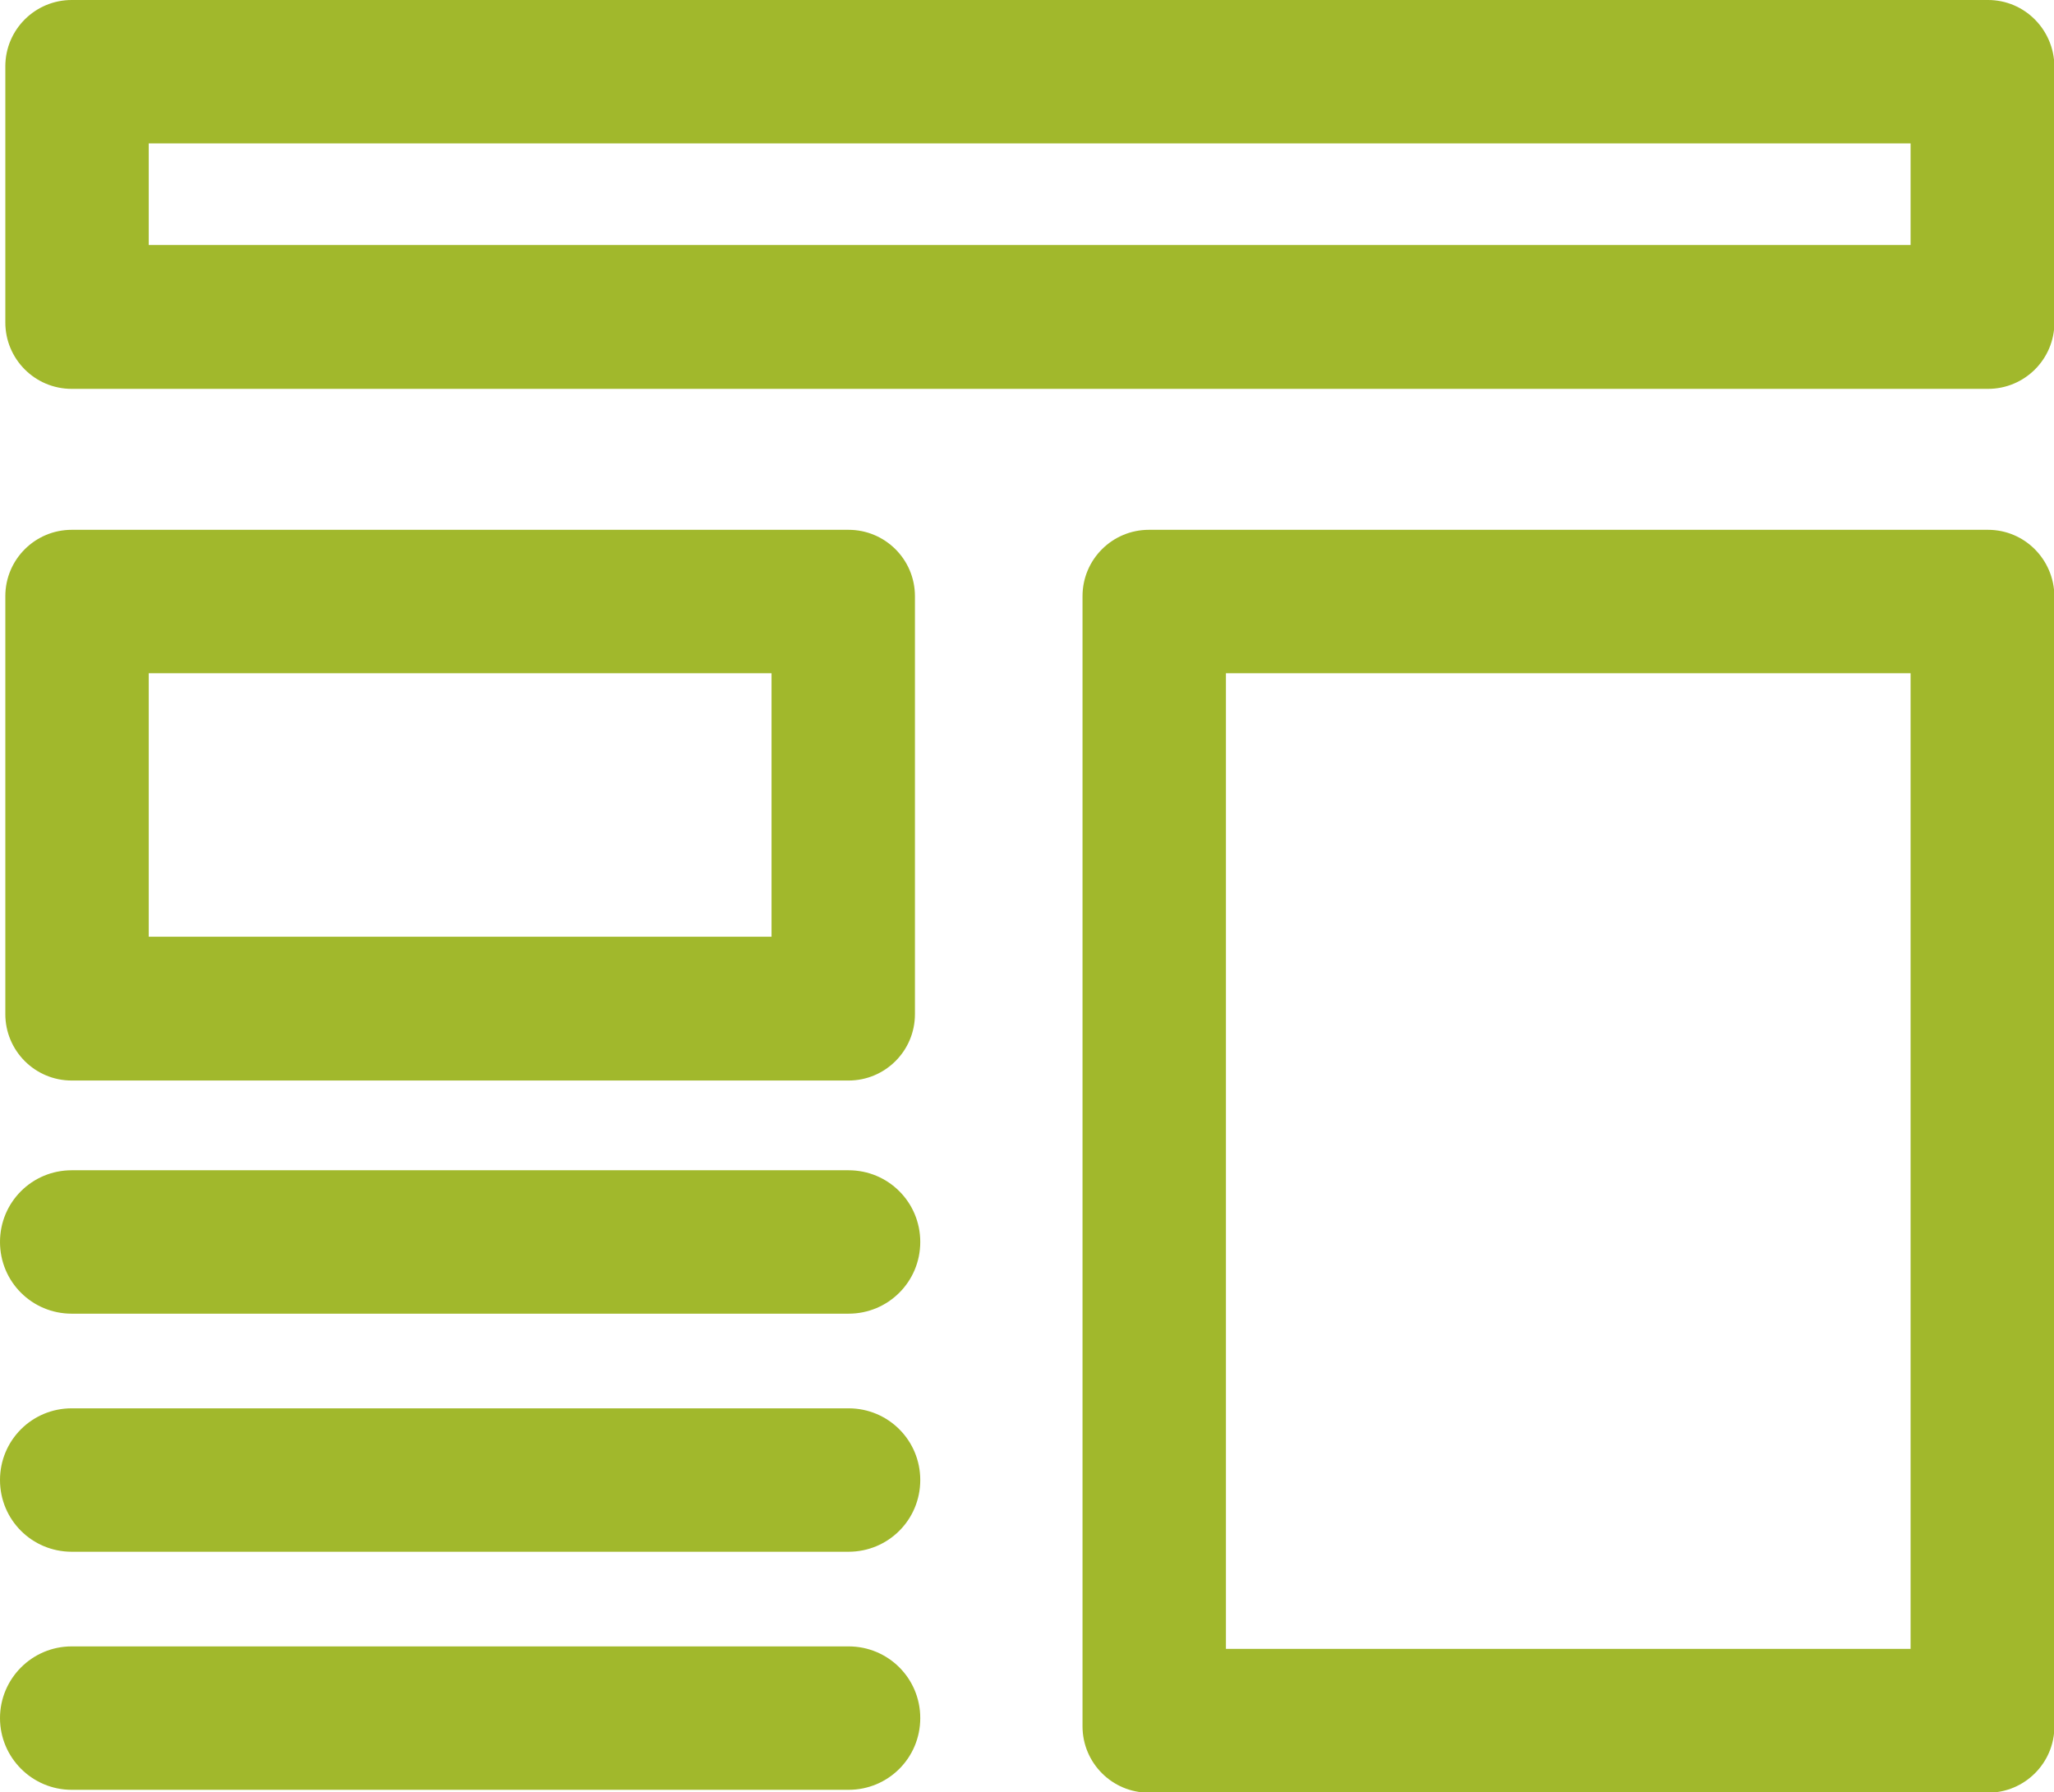
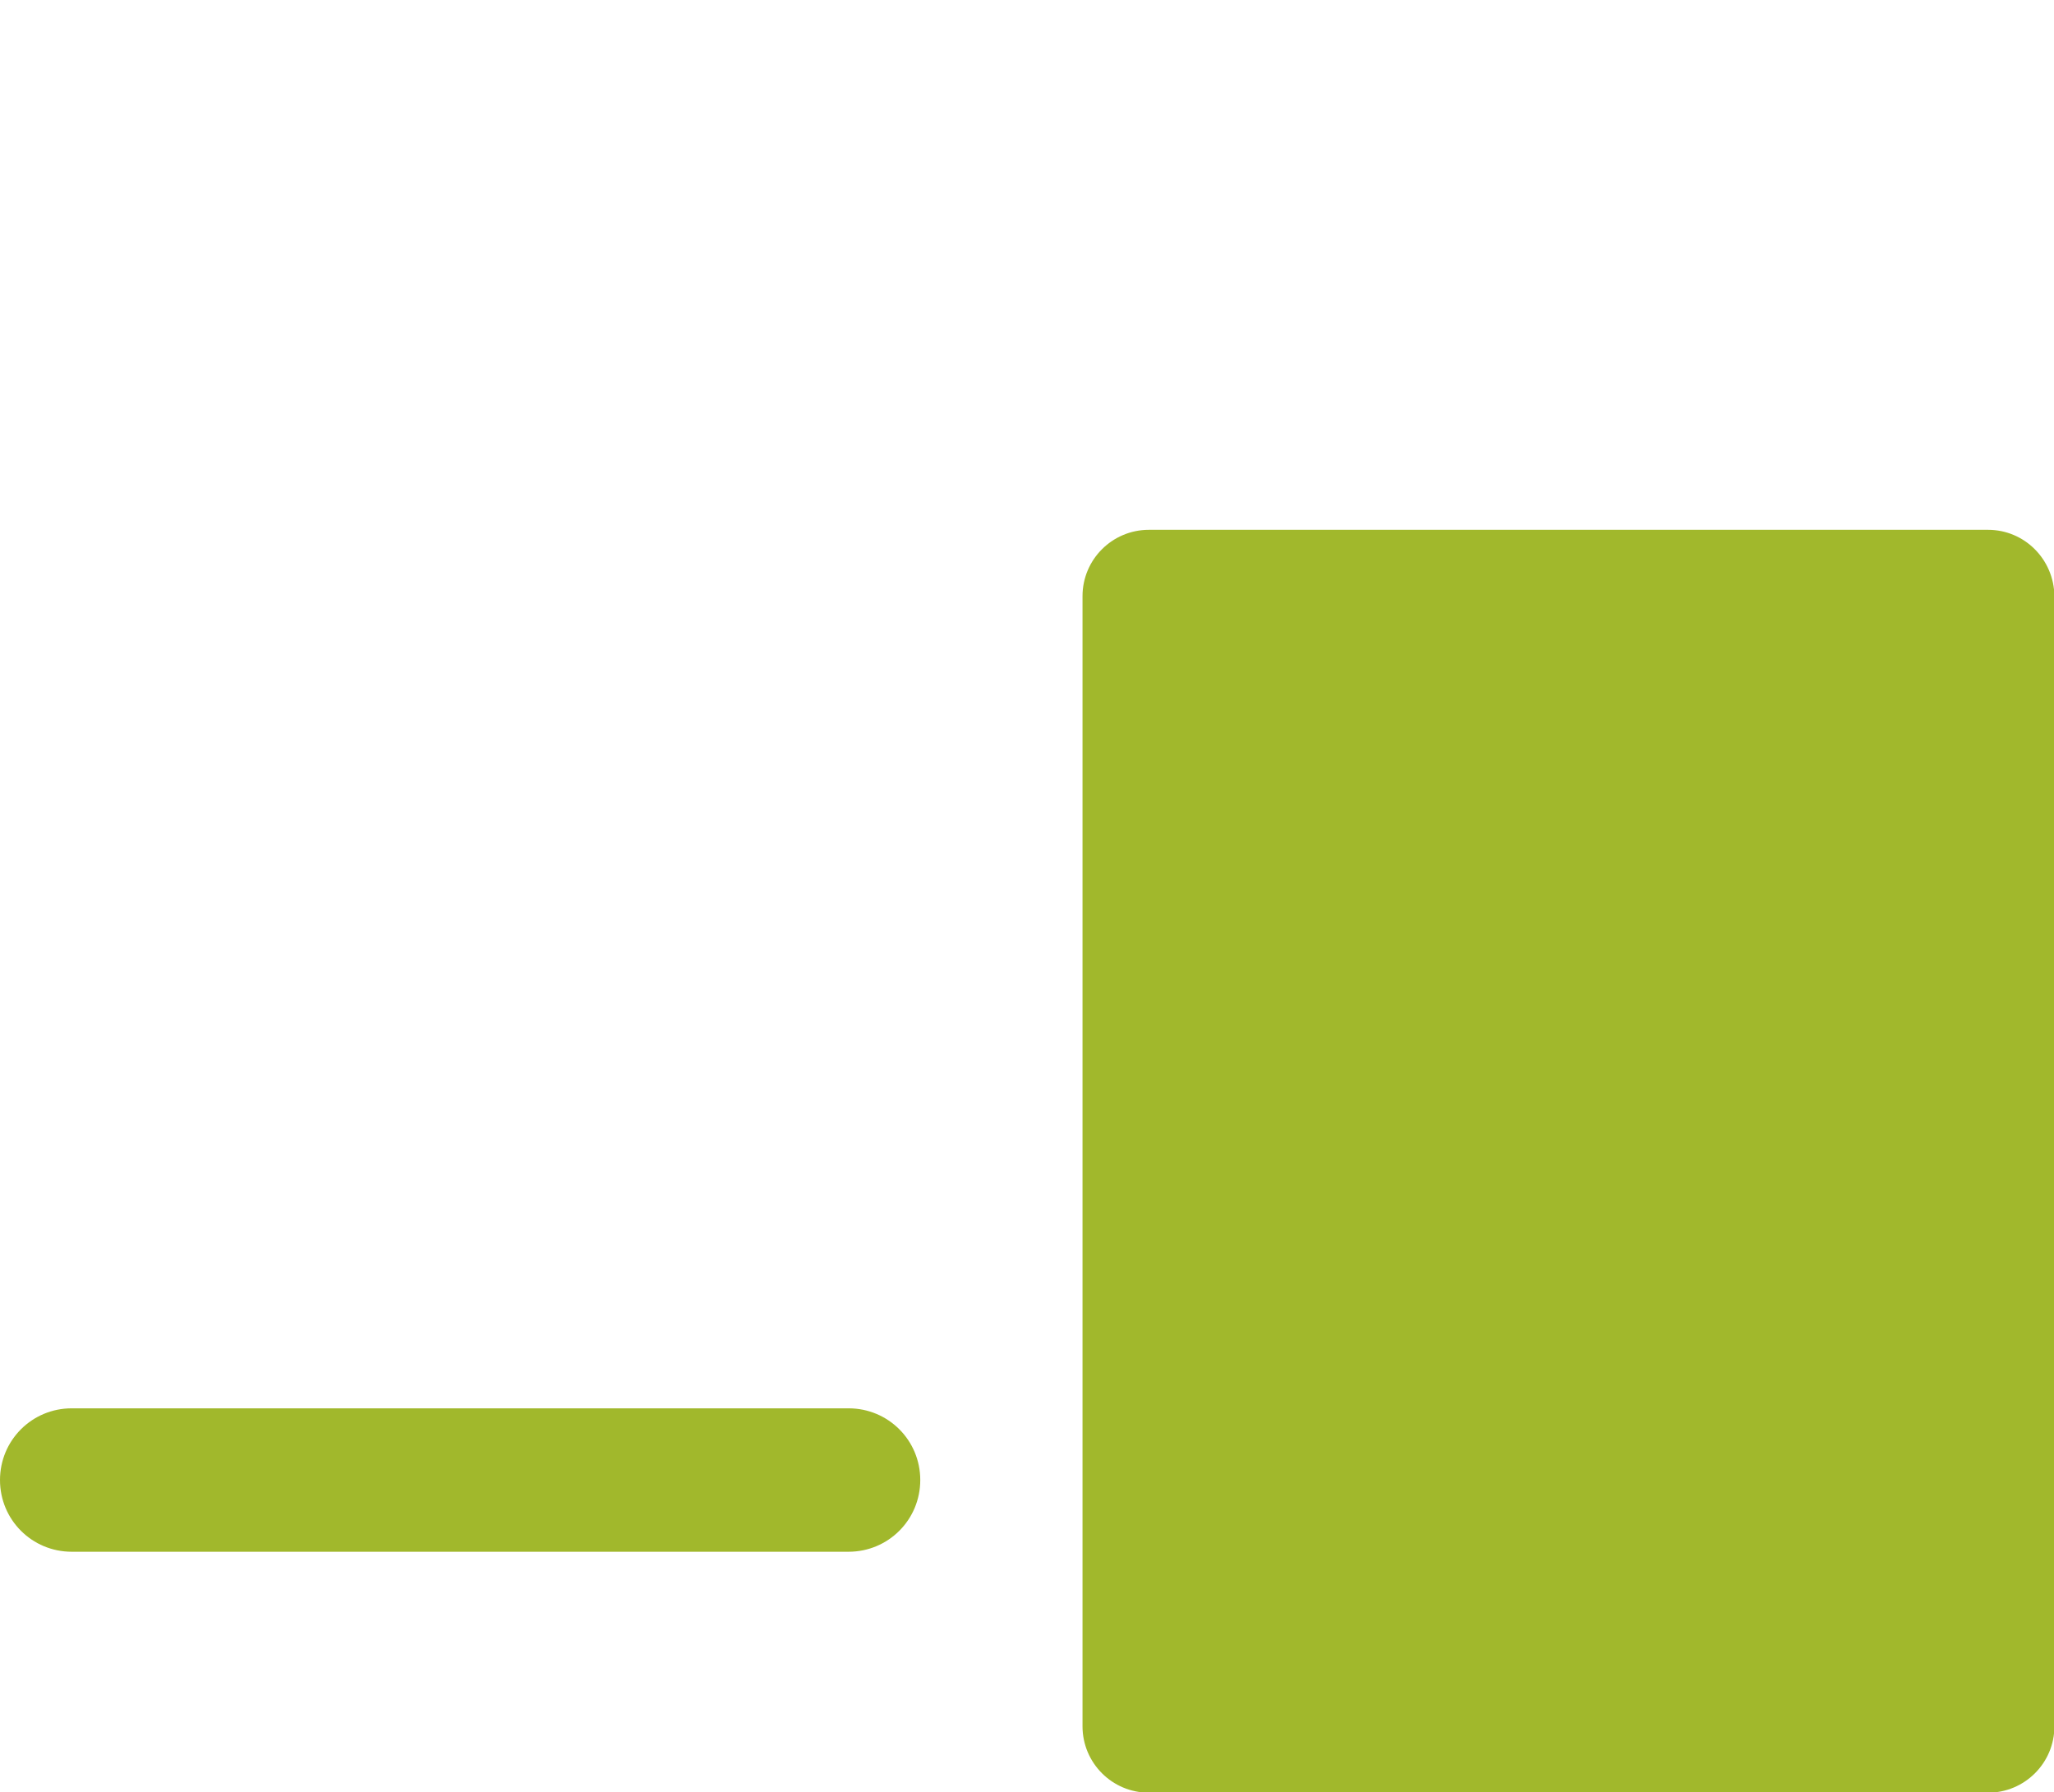
<svg xmlns="http://www.w3.org/2000/svg" version="1.1" id="Layer_1" x="0px" y="0px" viewBox="0 0 50.13 43.74" style="enable-background:new 0 0 50.13 43.74;" xml:space="preserve">
  <style type="text/css">
	.st0{fill:#A1B82C;}
</style>
  <g>
    <g>
-       <path class="st0" d="M20.71,32.06H1.75C0.78,32.06,0,31.28,0,30.31s0.78-1.75,1.75-1.75h18.96c0.97,0,1.75,0.78,1.75,1.75    S21.68,32.06,20.71,32.06z" />
-     </g>
+       </g>
    <g>
-       <path class="st0" d="M20.71,43.68H1.75C0.78,43.68,0,42.89,0,41.93s0.78-1.75,1.75-1.75h18.96c0.97,0,1.75,0.78,1.75,1.75    S21.68,43.68,20.71,43.68z" />
-     </g>
+       </g>
    <g>
      <path class="st0" d="M20.71,37.87H1.75C0.78,37.87,0,37.09,0,36.12s0.78-1.75,1.75-1.75h18.96c0.97,0,1.75,0.78,1.75,1.75    S21.68,37.87,20.71,37.87z" />
    </g>
    <g>
-       <path class="st0" d="M18.83,16.43v6.43H3.63v-6.43H18.83 M20.71,12.93H1.75c-0.89,0-1.62,0.72-1.62,1.62v10.2    c0,0.89,0.72,1.62,1.62,1.62h18.96c0.89,0,1.62-0.72,1.62-1.62v-10.2C22.33,13.65,21.6,12.93,20.71,12.93L20.71,12.93z" />
-     </g>
+       </g>
    <g>
-       <path class="st0" d="M46.63,3.5v2.48h-43V3.5H46.63 M48.52,0H1.75C0.86,0,0.13,0.72,0.13,1.62v6.25c0,0.89,0.72,1.62,1.62,1.62    h46.77c0.89,0,1.62-0.72,1.62-1.62V1.62C50.13,0.72,49.41,0,48.52,0L48.52,0z" />
-     </g>
+       </g>
    <g>
-       <path class="st0" d="M46.63,16.43v23.81H29.92V16.43H46.63 M48.52,12.93H28.04c-0.89,0-1.62,0.72-1.62,1.62v27.58    c0,0.89,0.72,1.62,1.62,1.62h20.48c0.89,0,1.62-0.72,1.62-1.62V14.55C50.13,13.65,49.41,12.93,48.52,12.93L48.52,12.93z" />
+       <path class="st0" d="M46.63,16.43H29.92V16.43H46.63 M48.52,12.93H28.04c-0.89,0-1.62,0.72-1.62,1.62v27.58    c0,0.89,0.72,1.62,1.62,1.62h20.48c0.89,0,1.62-0.72,1.62-1.62V14.55C50.13,13.65,49.41,12.93,48.52,12.93L48.52,12.93z" />
    </g>
  </g>
</svg>